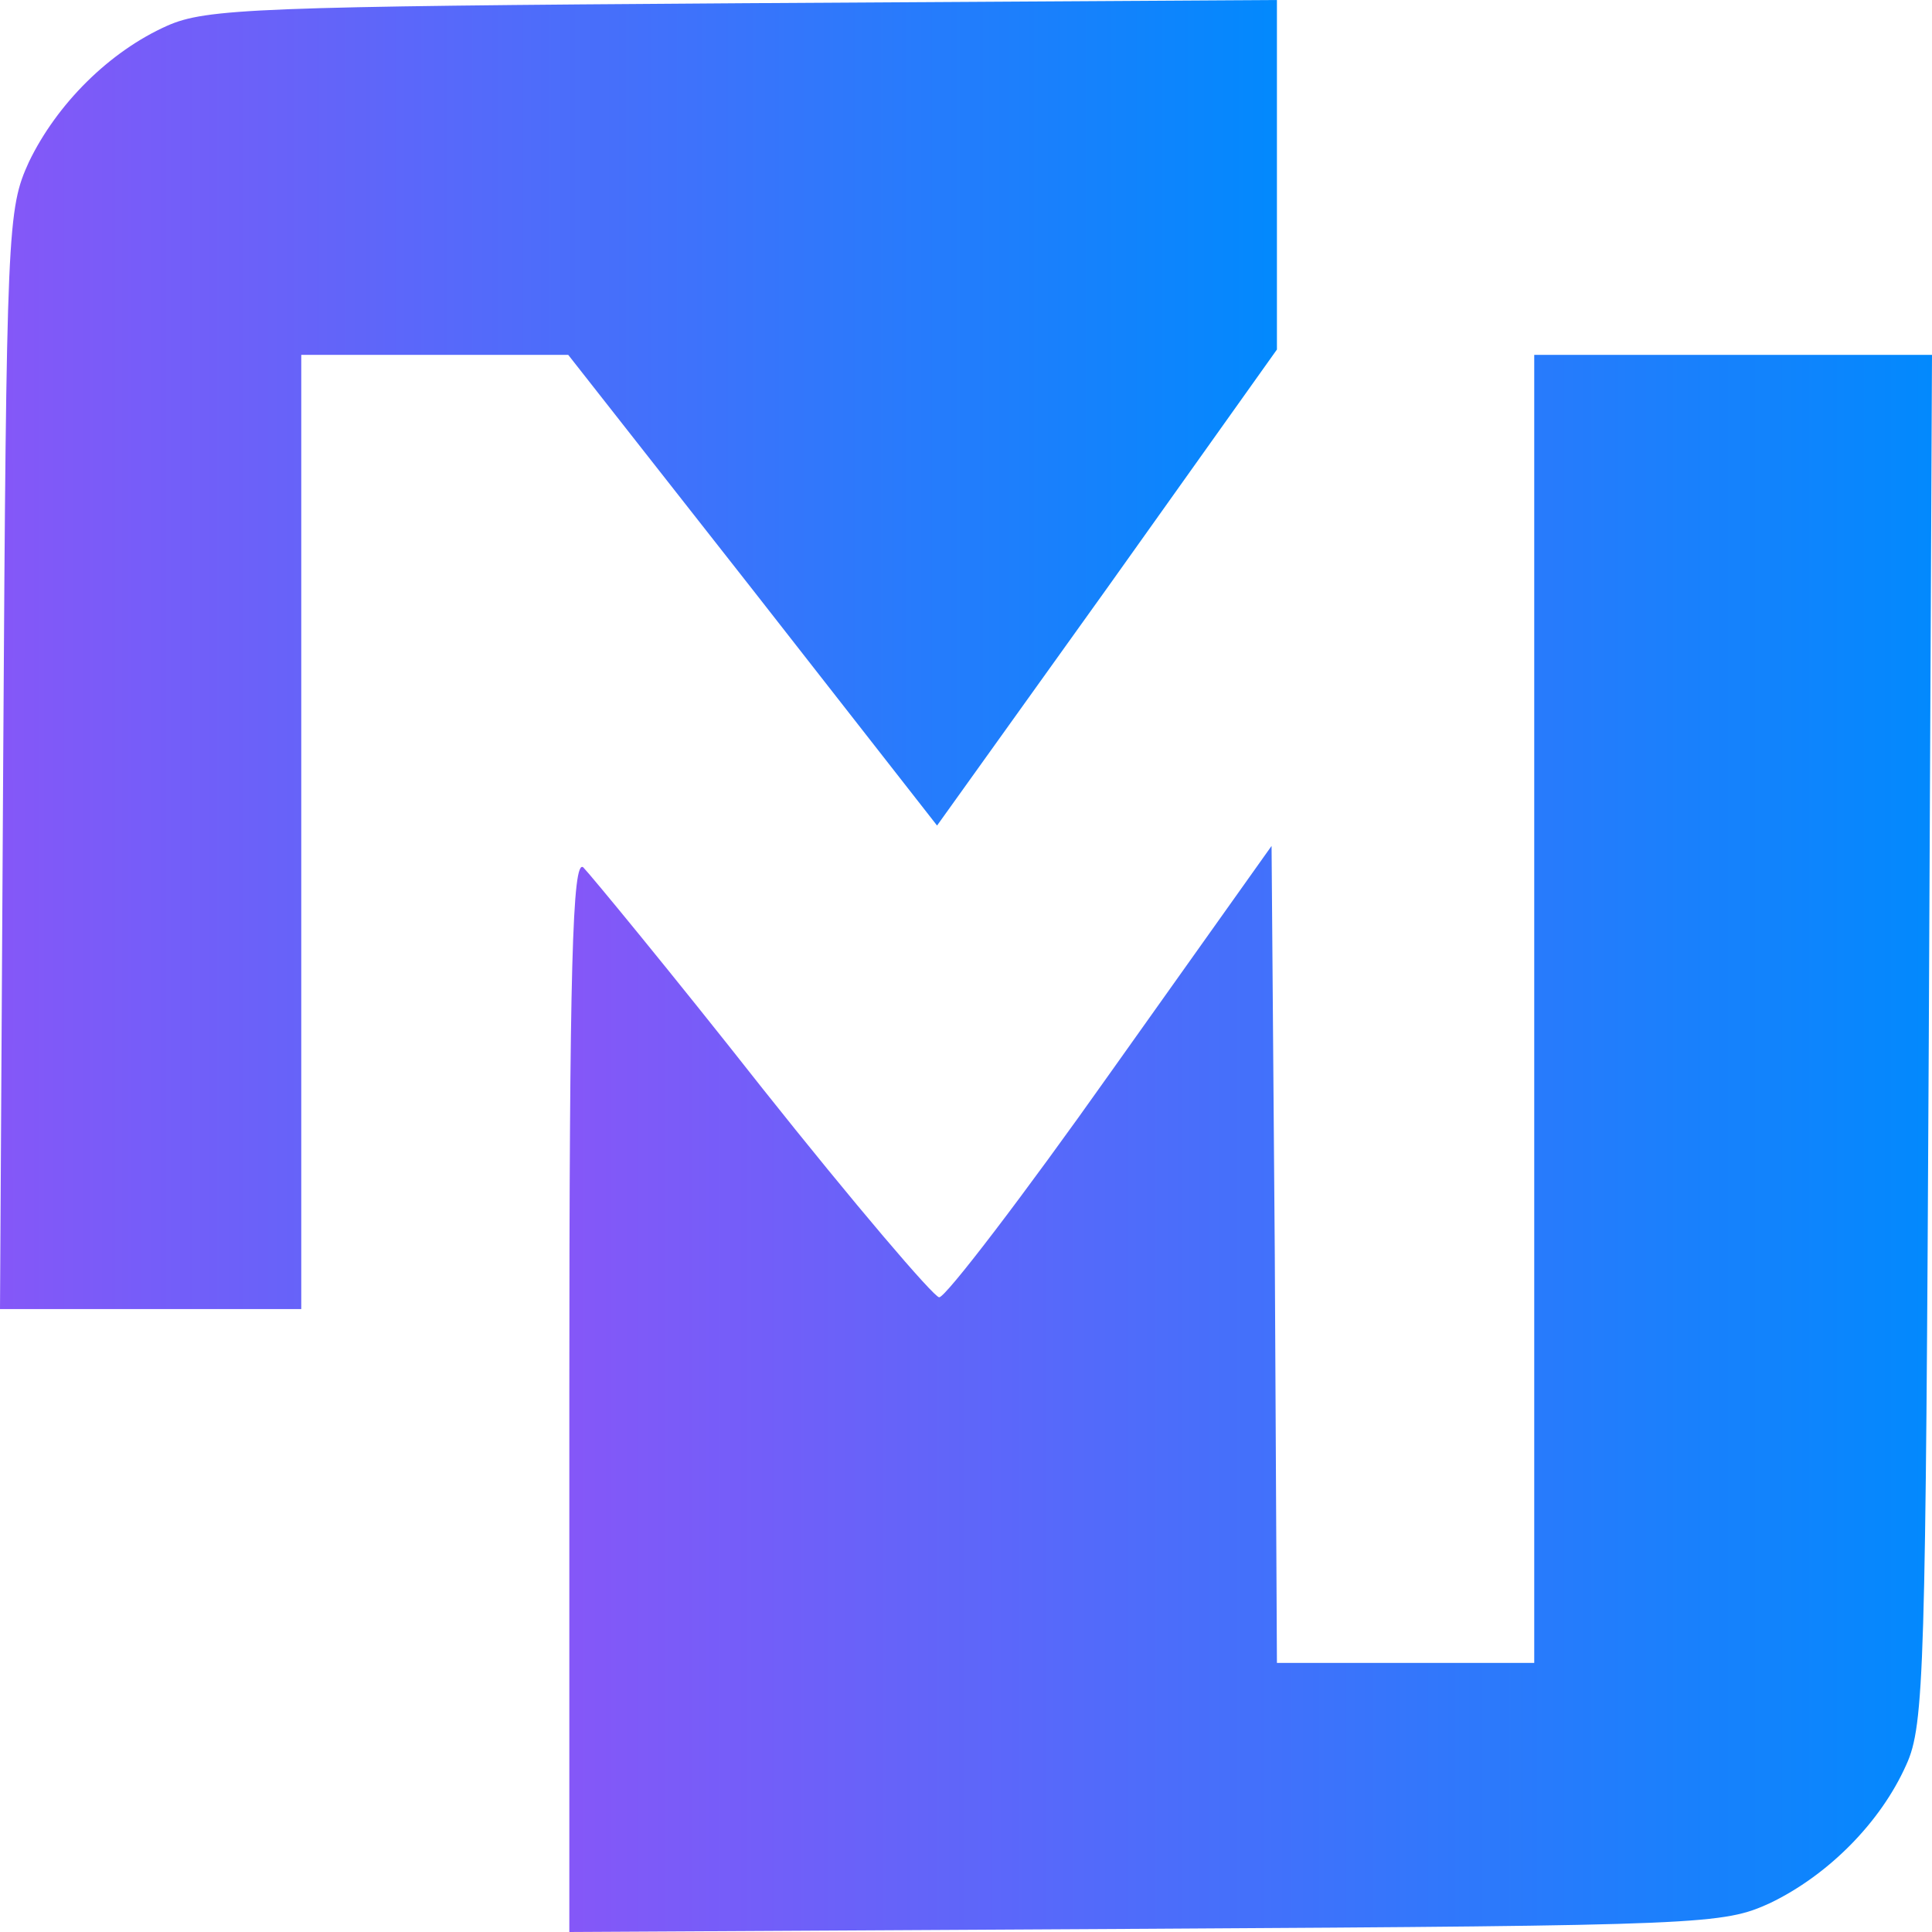
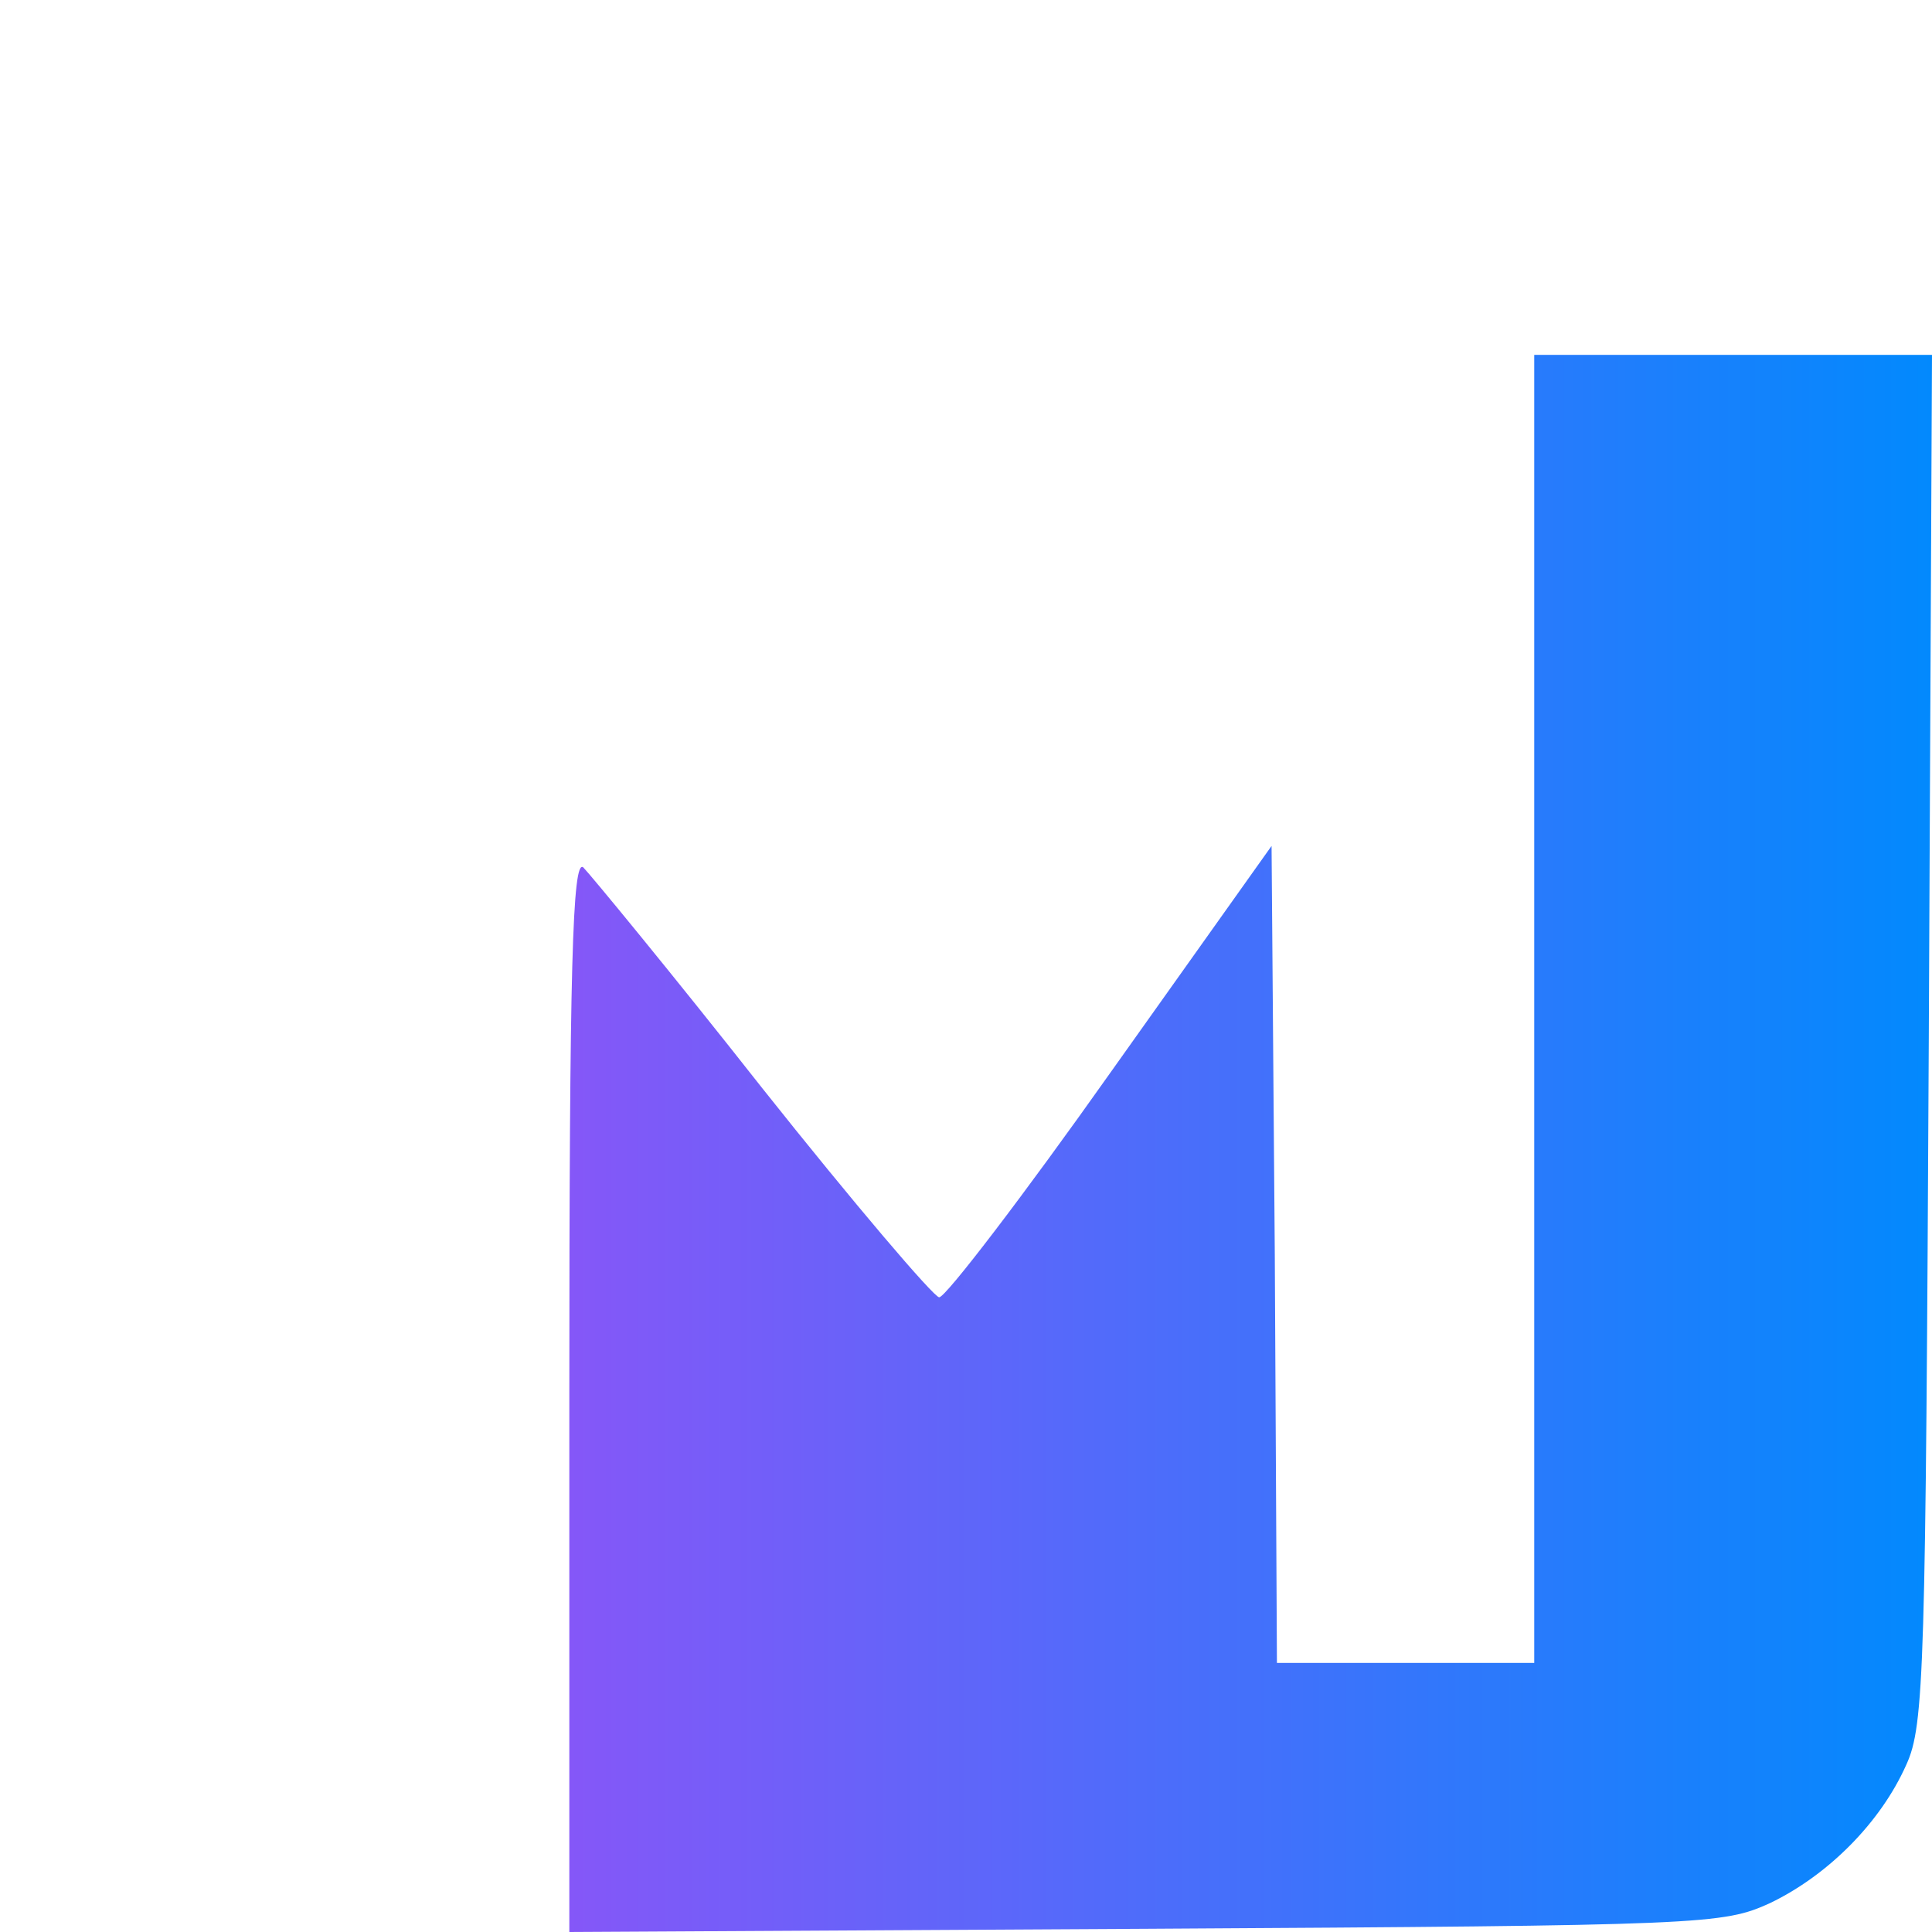
<svg xmlns="http://www.w3.org/2000/svg" width="94" height="94" viewBox="0 0 94 94" fill="none">
  <path d="M27.7 67.814C27.7 46.948 27.856 41.784 28.378 42.201C28.691 42.514 32.655 47.313 37.089 52.947C41.523 58.529 45.435 63.119 45.696 63.119C46.009 63.119 49.765 58.215 54.043 52.164L61.867 41.158L62.024 61.032L62.128 80.907H68.388H74.647V49.087V17.267H84.298H94L93.844 50.495C93.687 81.22 93.635 83.933 92.749 85.863C91.497 88.679 88.941 91.236 86.124 92.592C83.828 93.635 83.046 93.687 55.764 93.844L27.7 94V67.814Z" fill="url(#paint0_linear_171_279)" />
-   <path d="M0.156 36.984C0.313 10.954 0.365 10.172 1.408 7.877C2.765 5.06 5.321 2.504 8.138 1.252C10.015 0.417 12.519 0.313 36.202 0.156L62.128 0V8.503V17.006L53.886 28.586L45.592 40.166L36.619 28.69L27.647 17.266H21.127H14.658V40.479V63.693H7.303H0L0.156 36.984Z" fill="url(#paint1_linear_171_279)" />
  <defs>
    <linearGradient id="paint0_linear_171_279" x1="27.7" y1="55.633" x2="94" y2="55.633" gradientUnits="userSpaceOnUse">
      <stop stop-color="#8557F8" />
      <stop offset="1" stop-color="#0289FD" />
    </linearGradient>
    <linearGradient id="paint1_linear_171_279" x1="0" y1="31.846" x2="62.128" y2="31.846" gradientUnits="userSpaceOnUse">
      <stop stop-color="#8557F8" />
      <stop offset="1" stop-color="#0289FD" />
    </linearGradient>
  </defs>
</svg>